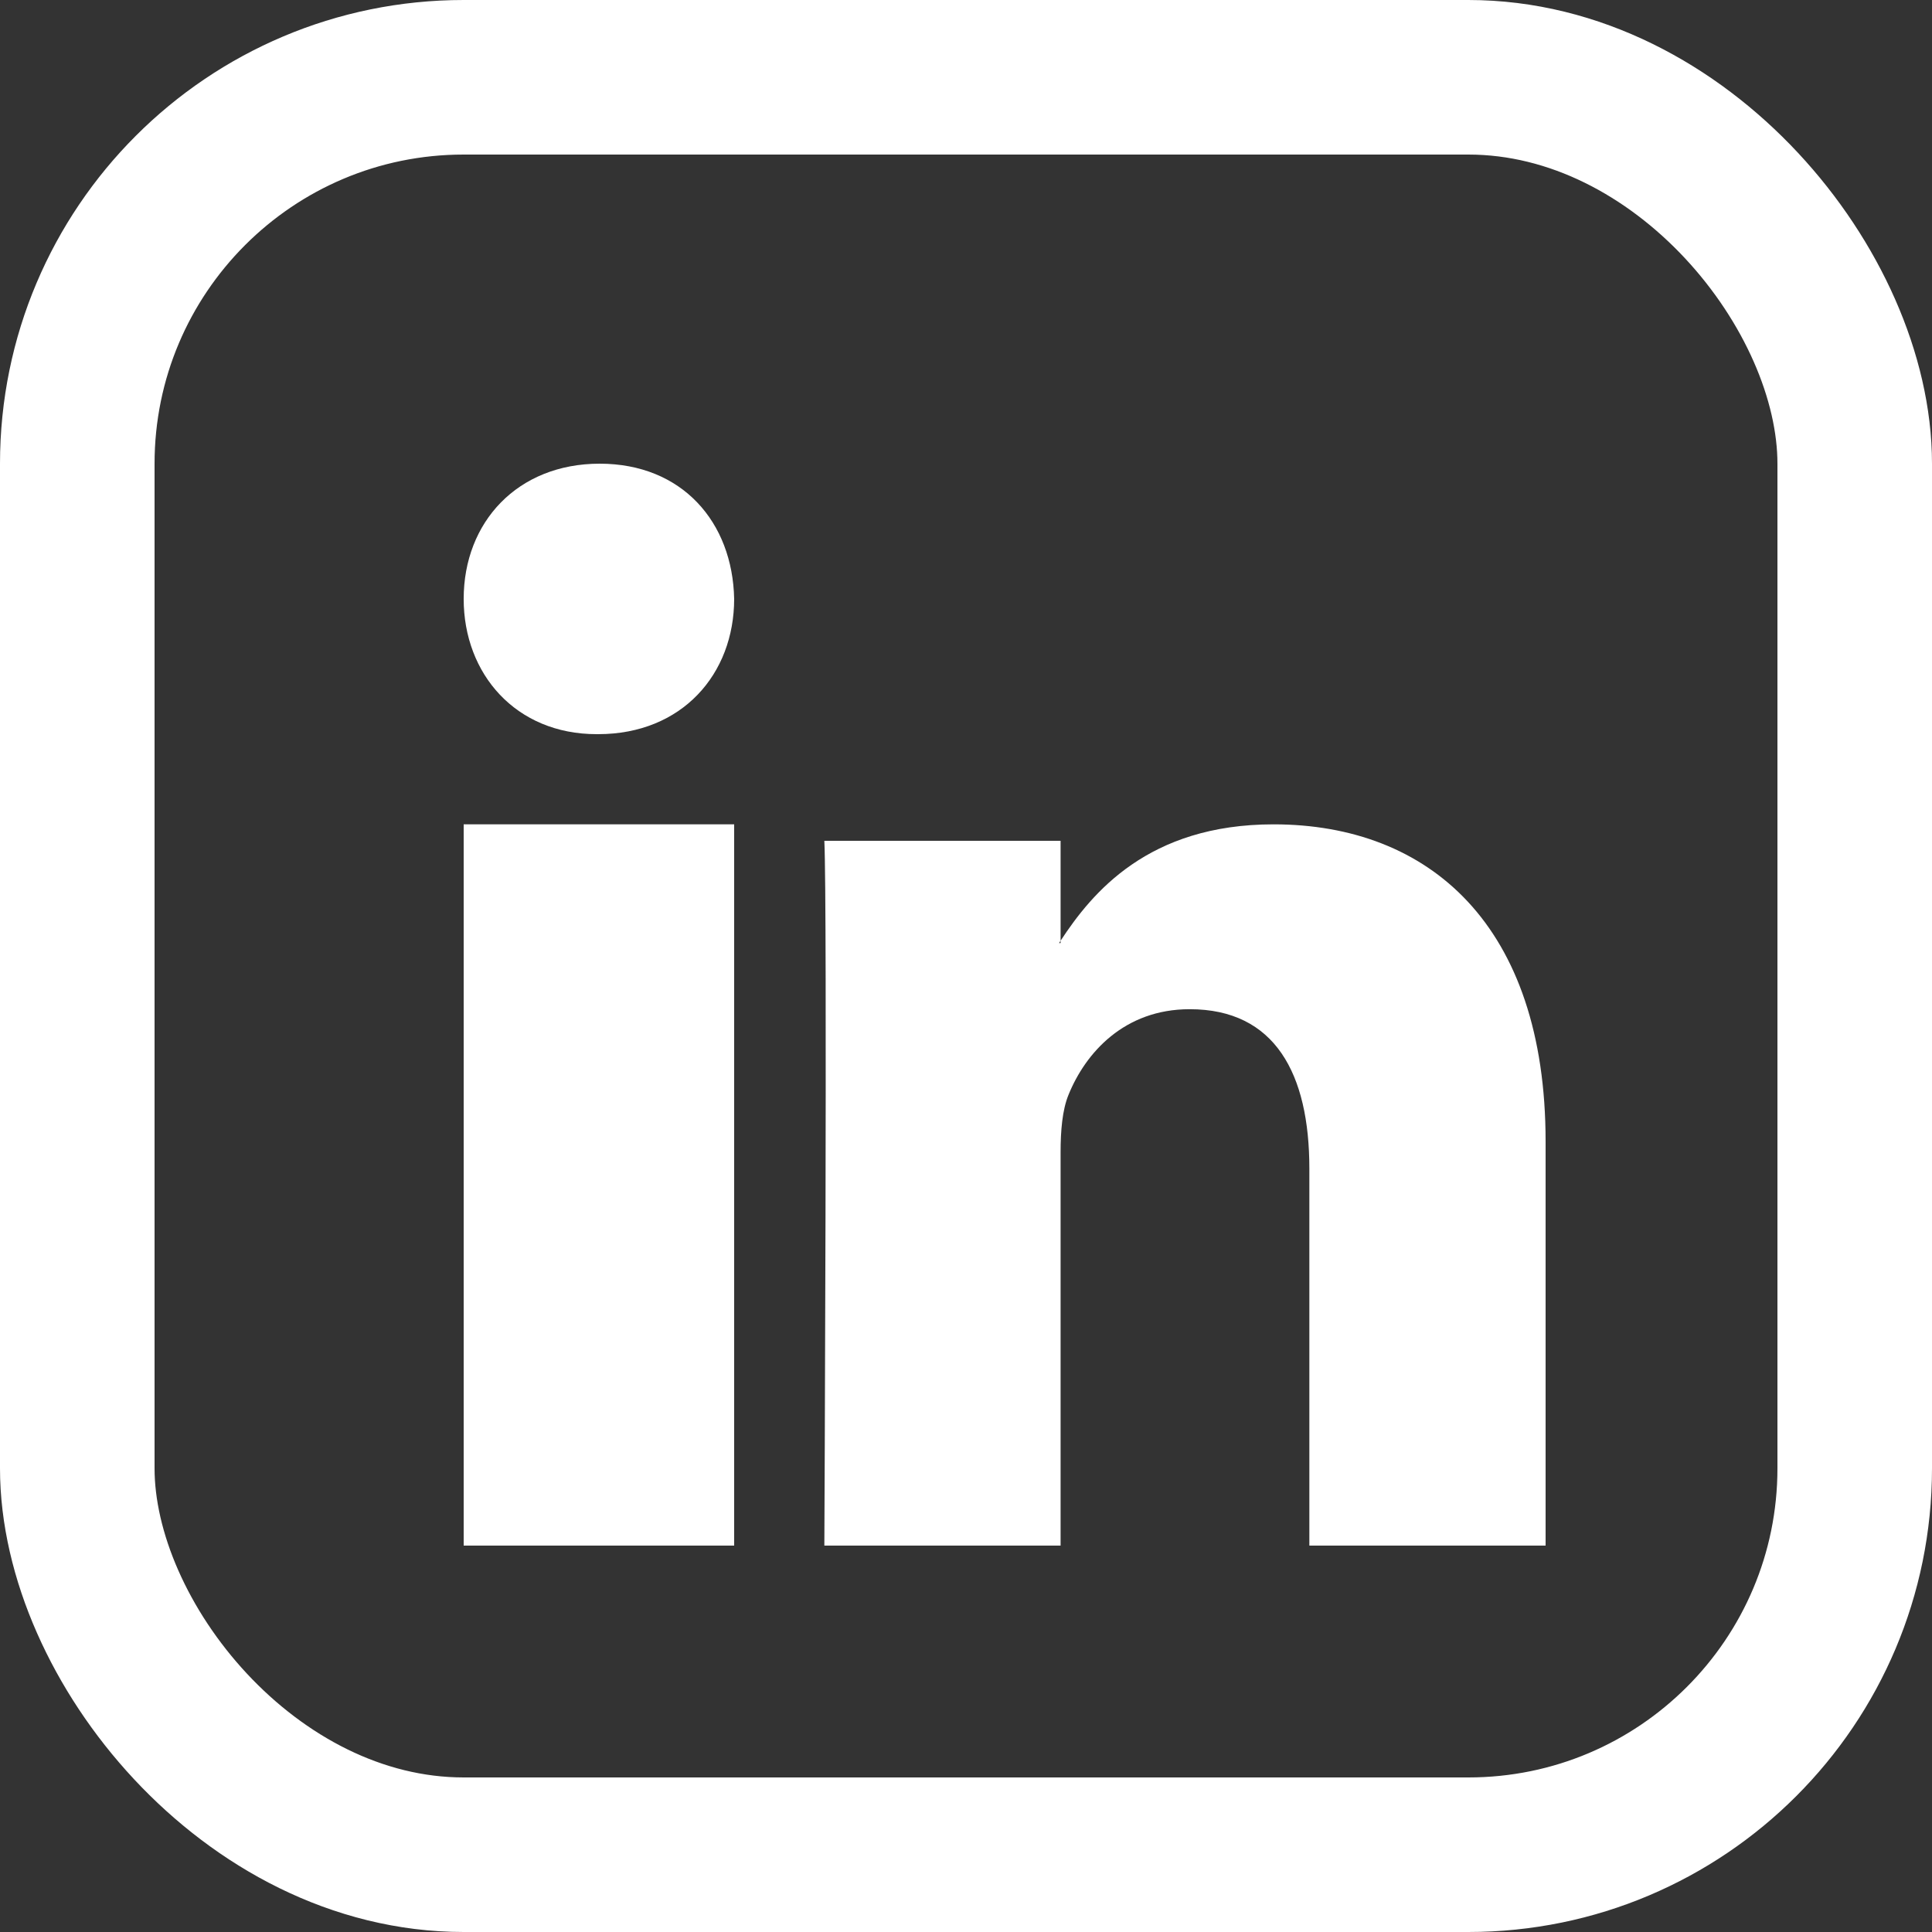
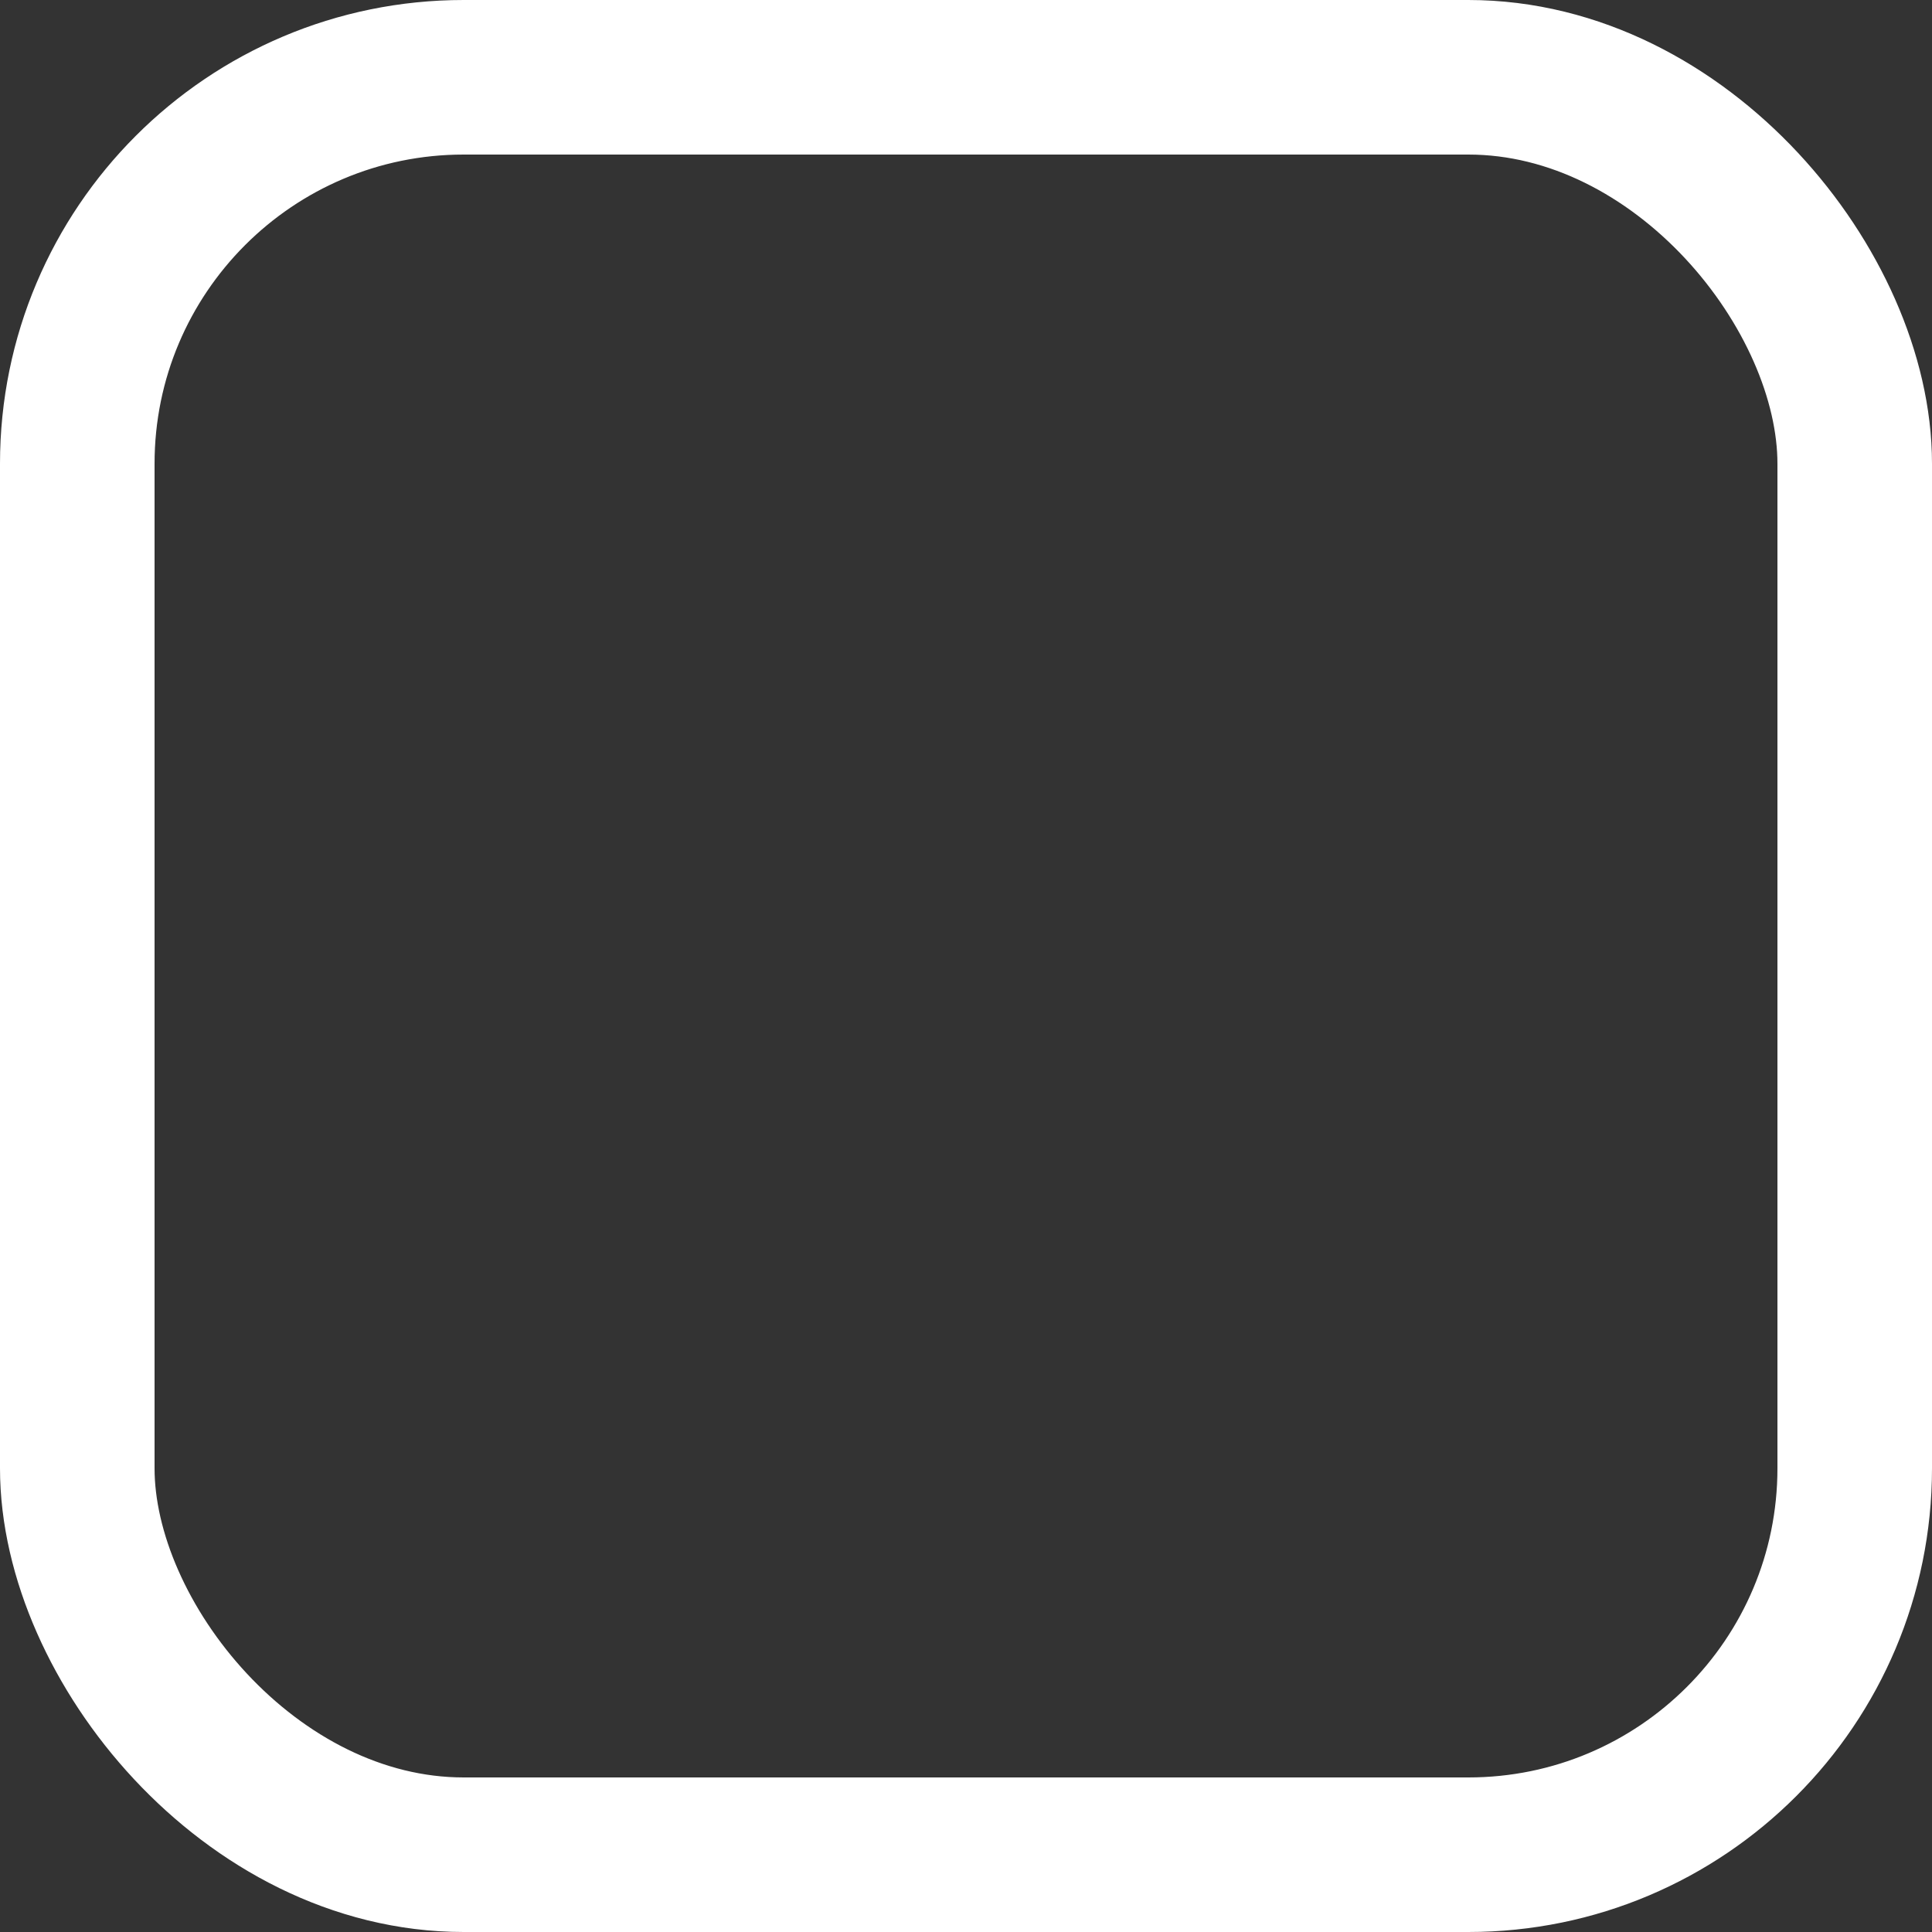
<svg xmlns="http://www.w3.org/2000/svg" width="25" height="25" fill="none">
  <rect width="100%" height="100%" fill="#333333" stroke="none" />
  <g clip-path="url(#a)">
-     <path fill="#fff" fill-rule="evenodd" d="M6 20h3.5v-9.333H6V20ZM7.76 6C6.697 6 6 6.756 6 7.75c0 .972.676 1.75 1.72 1.75h.02c1.086 0 1.76-.778 1.76-1.75C9.48 6.755 8.826 6 7.76 6ZM20 14.77V20h-3.057v-4.879c0-1.225-.442-2.062-1.549-2.062-.845 0-1.347.563-1.568 1.109-.08.195-.102.466-.102.74V20h-3.057s.04-8.263 0-9.12h3.057v1.293c-.005.01-.014.02-.02.03h.02v-.03c.407-.62 1.132-1.506 2.756-1.506 2.012 0 3.52 1.303 3.52 4.104Z" clip-rule="evenodd" />
-   </g>
+     </g>
  <rect width="23" height="23" x="1" y="1" stroke="#fff" stroke-width="2" rx="5" />
  <defs>
    <clipPath id="a">
      <path fill="#fff" d="M6 6h14v14H6z" />
    </clipPath>
  </defs>
</svg>